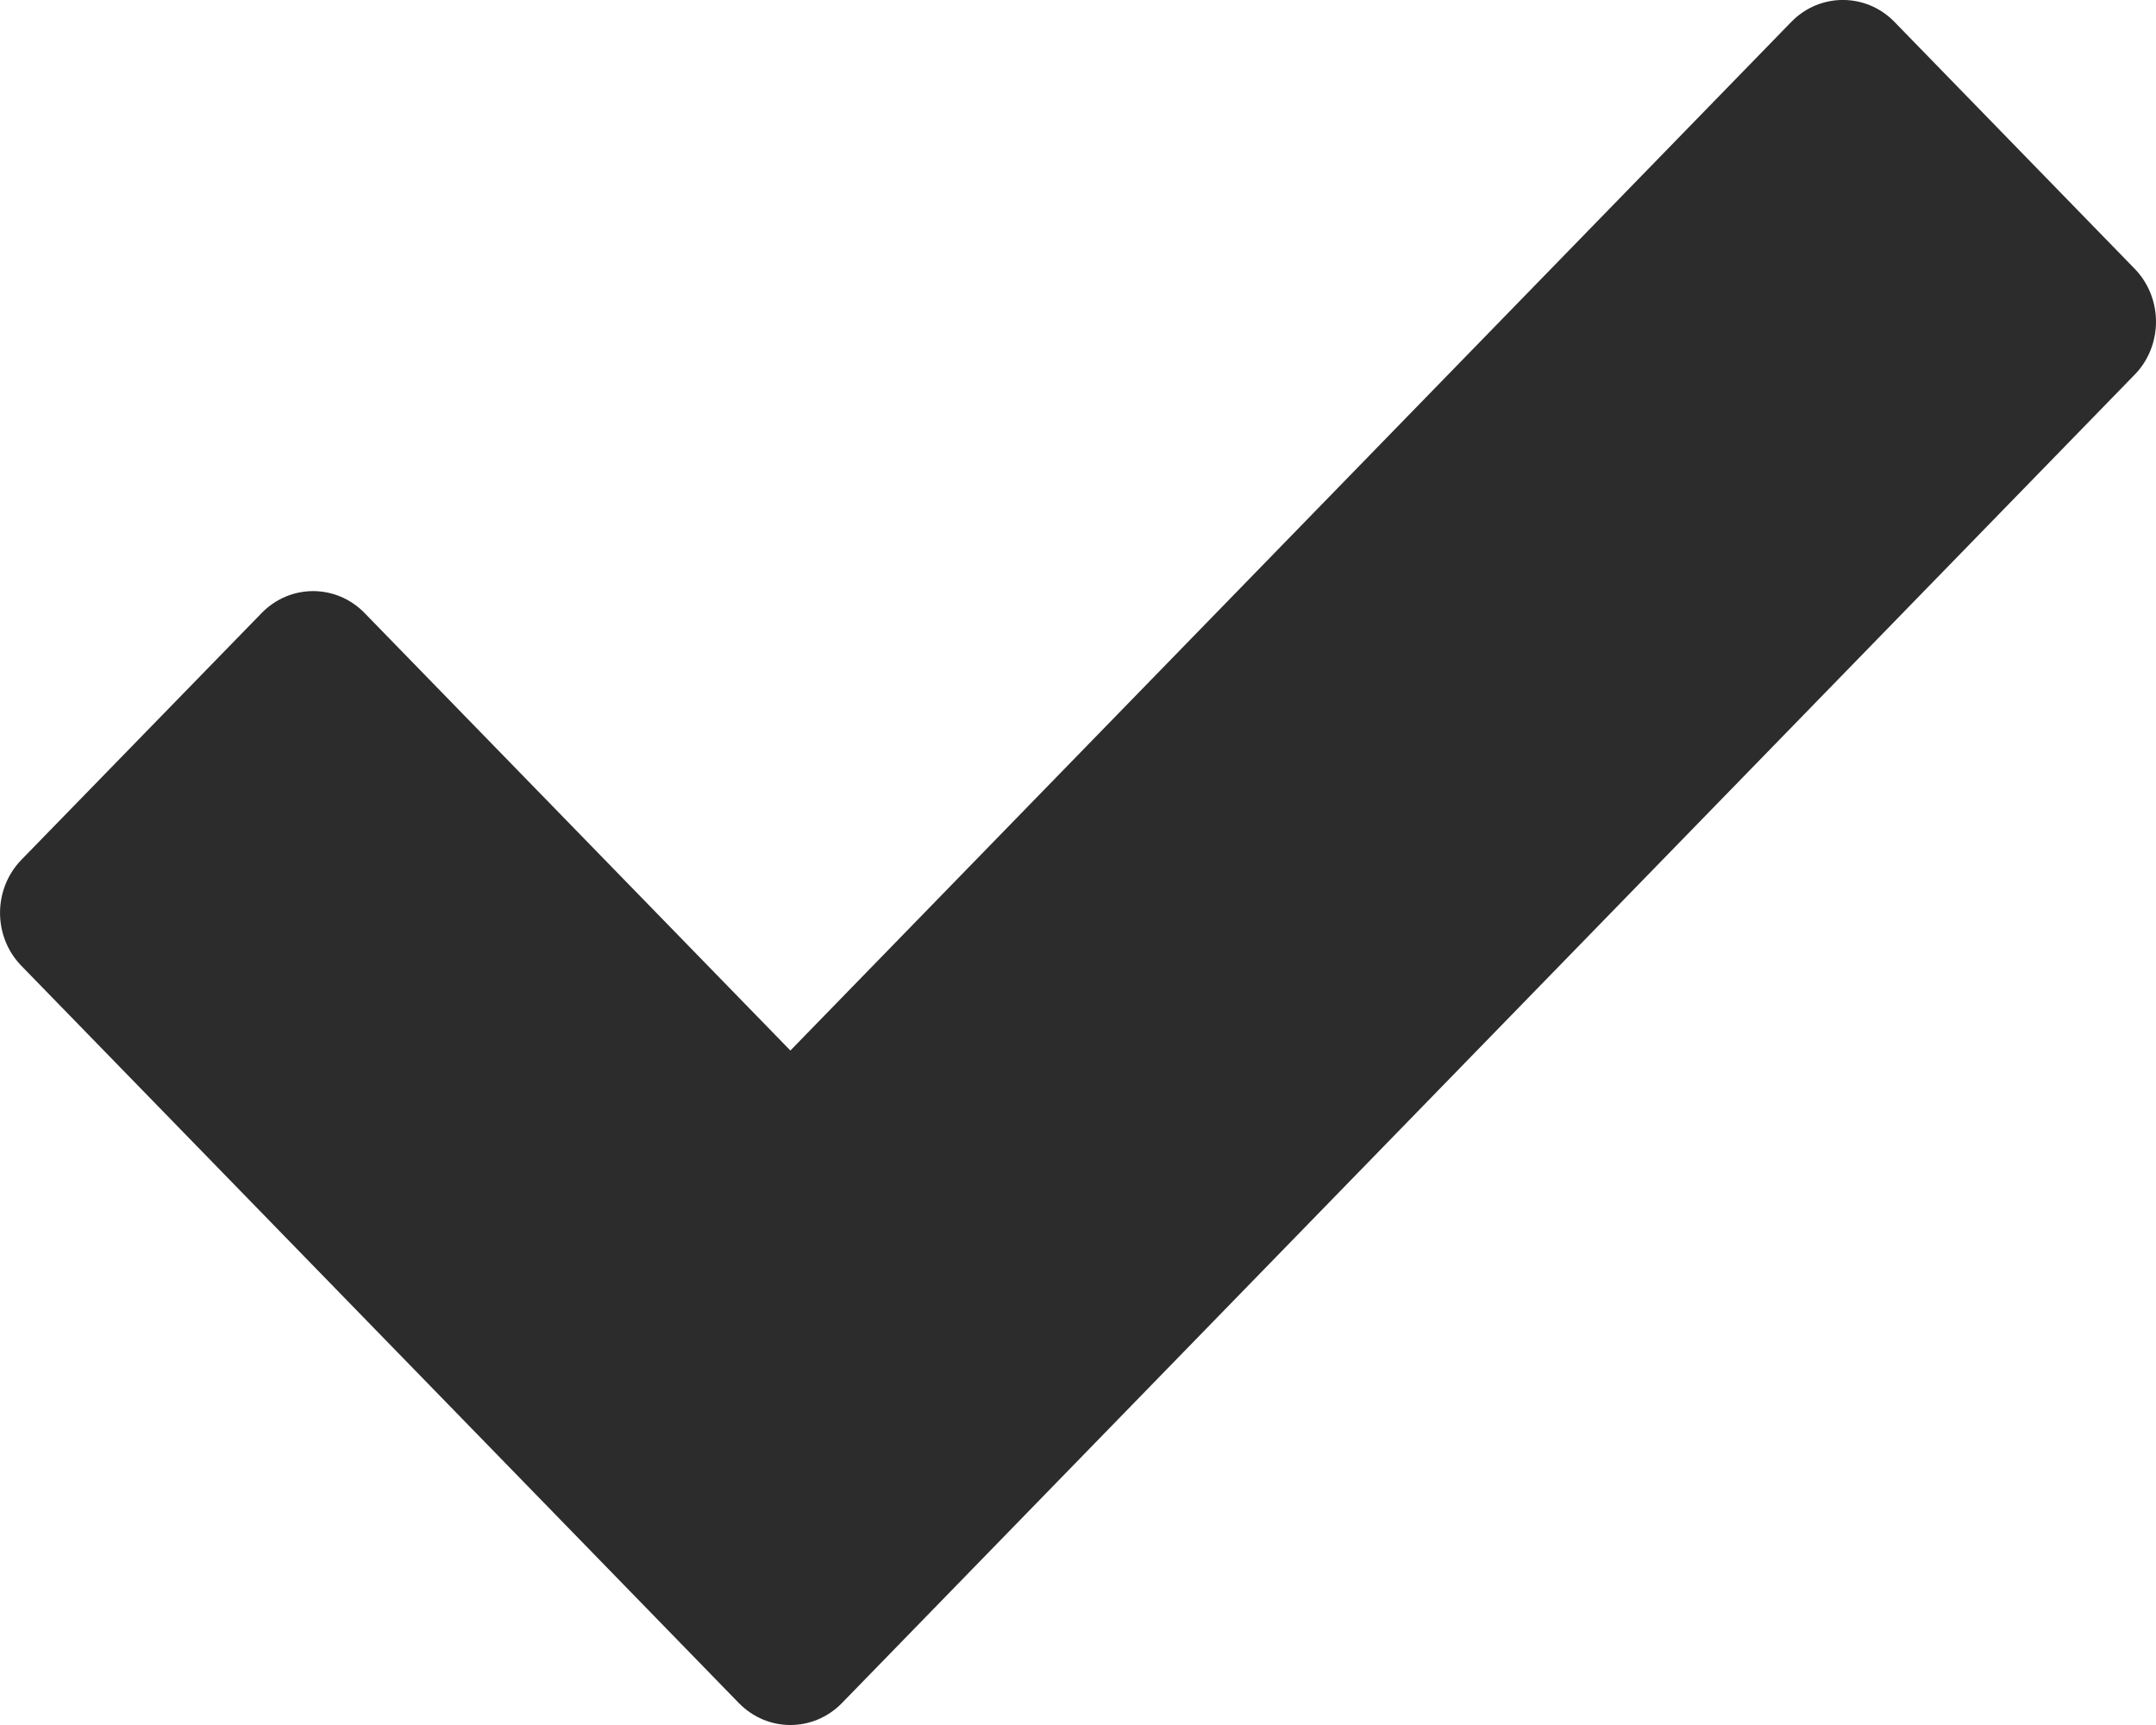
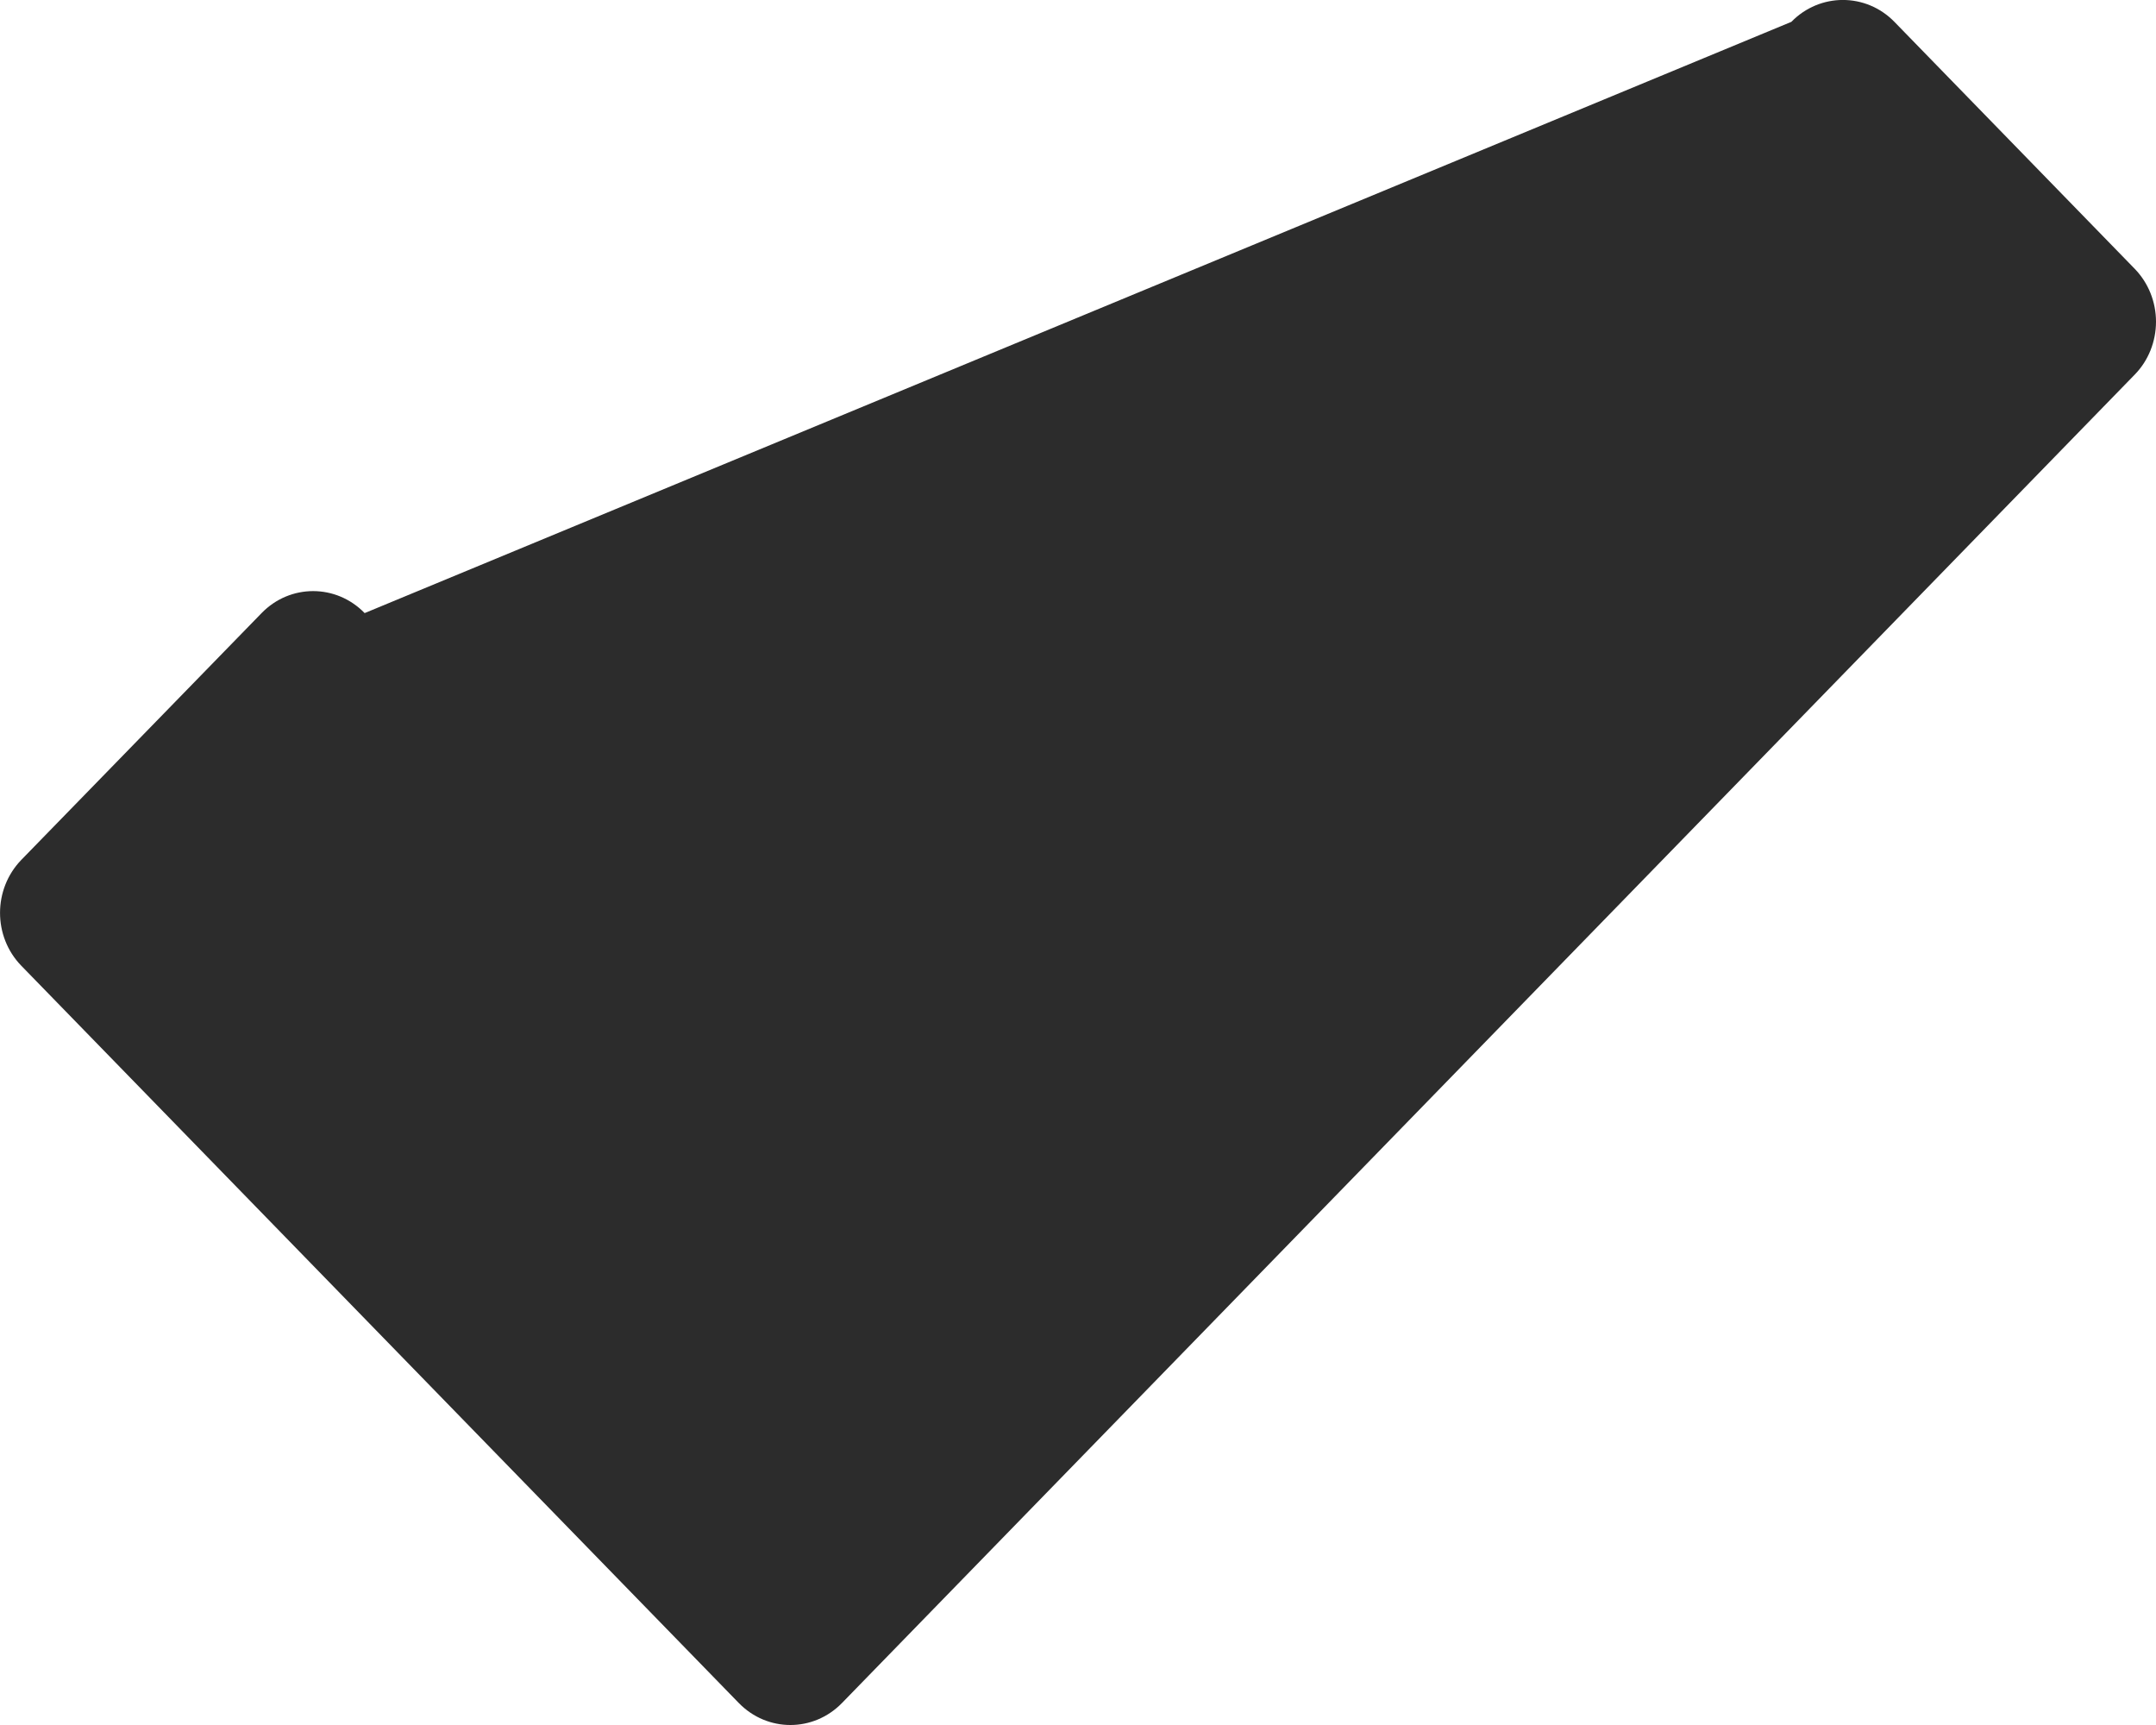
<svg xmlns="http://www.w3.org/2000/svg" width="15" height="12" viewBox="0 0 15 12" fill="none">
-   <path d="M14.852 1.87L13.18 0.152C12.982 -0.051 12.661 -0.051 12.463 0.152L5.499 7.308L2.537 4.265C2.339 4.061 2.018 4.061 1.82 4.265L0.148 5.982C-0.049 6.186 -0.049 6.515 0.148 6.718L5.141 11.848C5.24 11.949 5.369 12 5.499 12C5.629 12 5.758 11.949 5.857 11.848L14.852 2.606C14.947 2.509 15 2.376 15 2.238C15 2.1 14.947 1.968 14.852 1.87Z" fill="#2C2C2C" />
+   <path d="M14.852 1.87L13.18 0.152C12.982 -0.051 12.661 -0.051 12.463 0.152L2.537 4.265C2.339 4.061 2.018 4.061 1.82 4.265L0.148 5.982C-0.049 6.186 -0.049 6.515 0.148 6.718L5.141 11.848C5.24 11.949 5.369 12 5.499 12C5.629 12 5.758 11.949 5.857 11.848L14.852 2.606C14.947 2.509 15 2.376 15 2.238C15 2.1 14.947 1.968 14.852 1.87Z" fill="#2C2C2C" />
</svg>